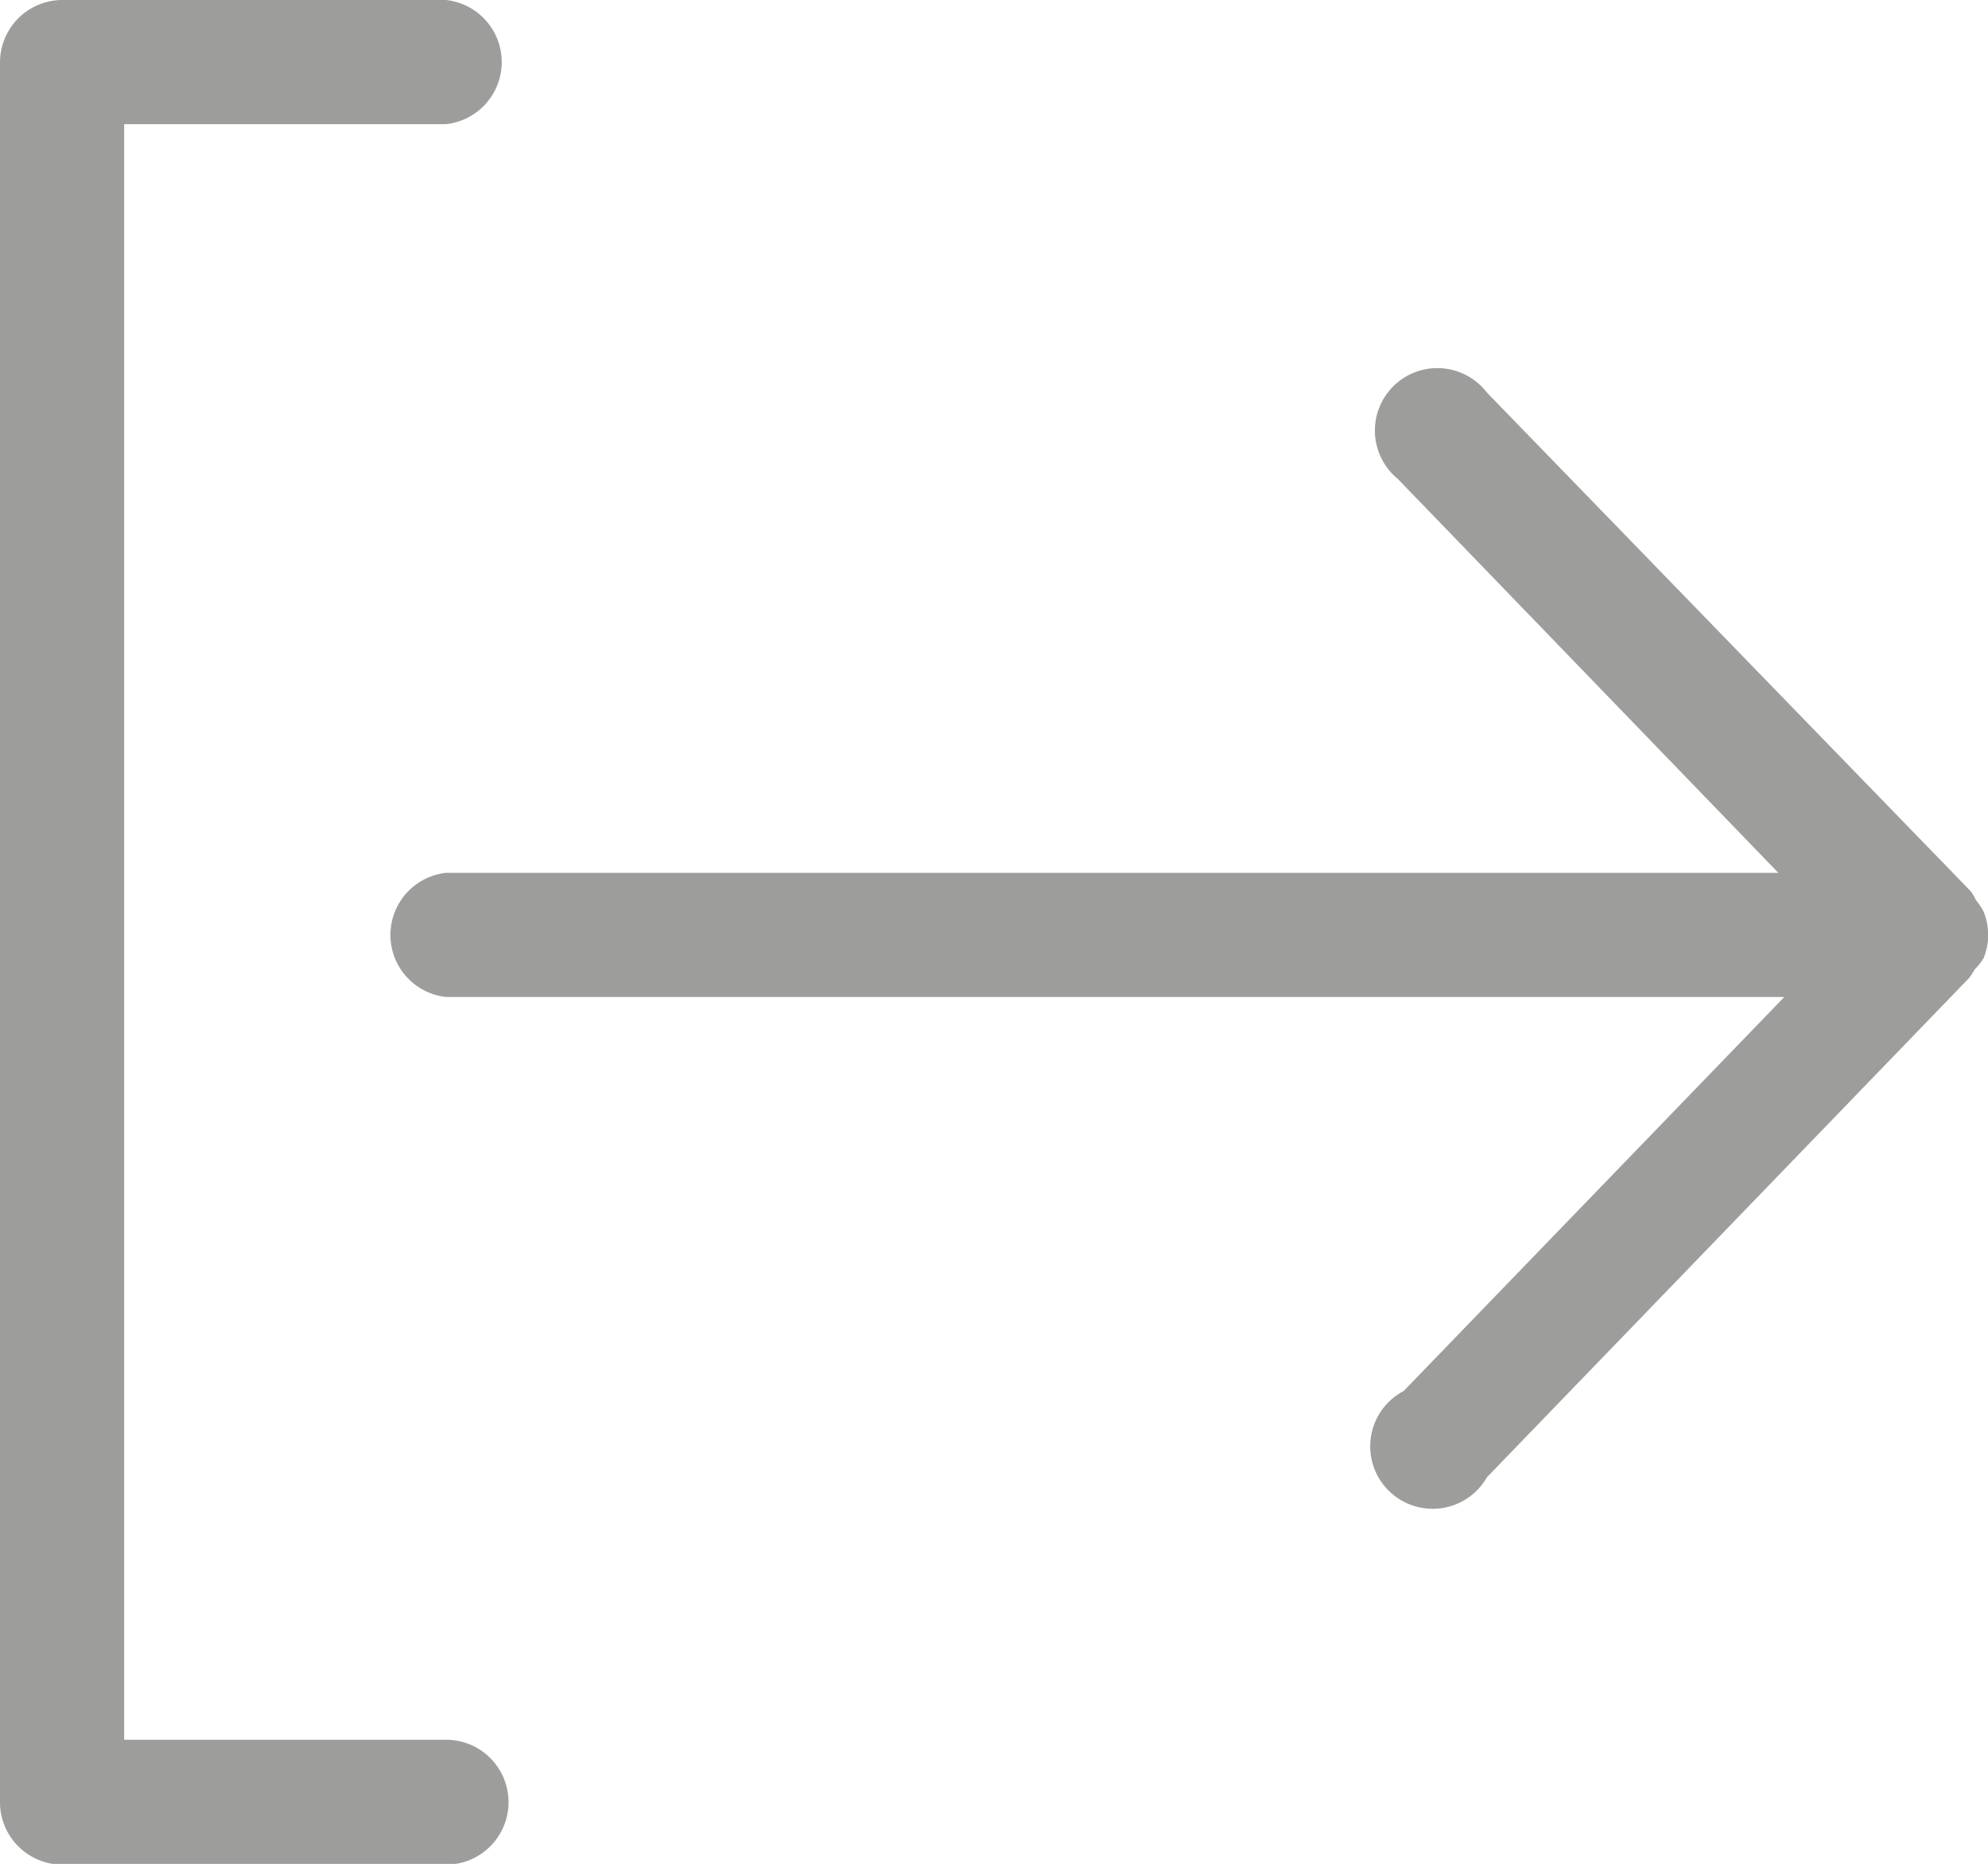
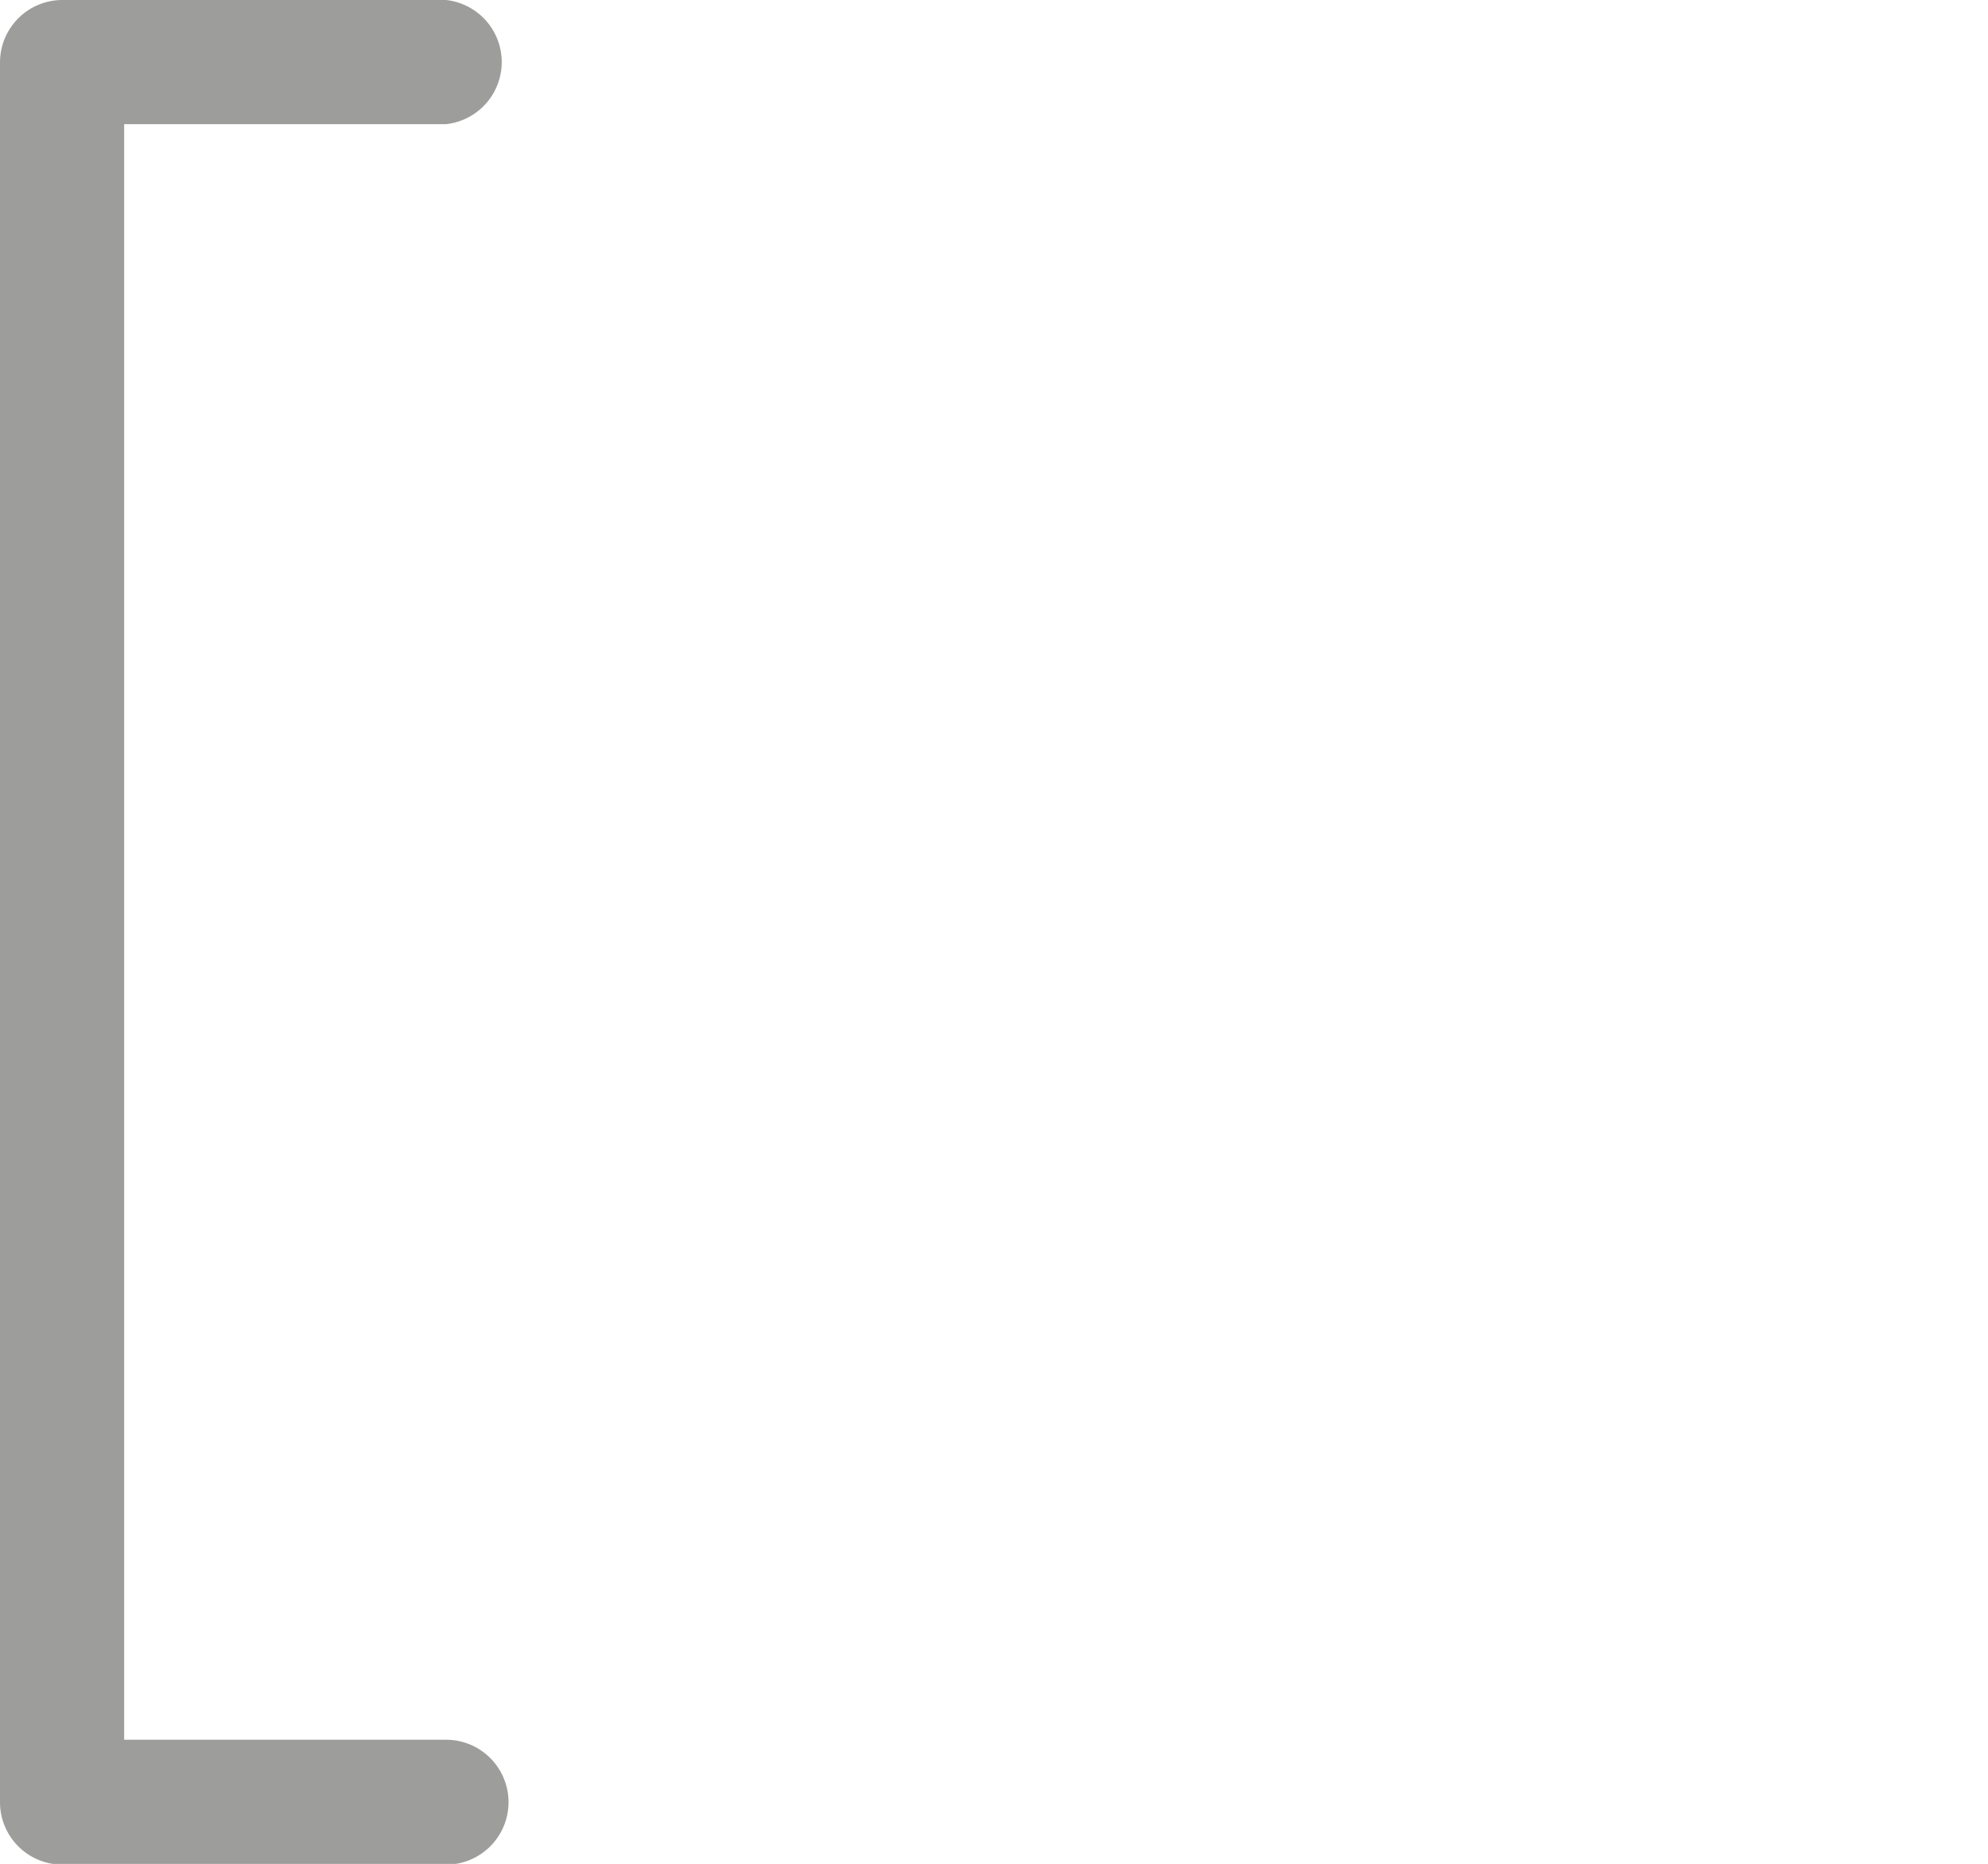
<svg xmlns="http://www.w3.org/2000/svg" viewBox="0 0 26.74 25.07">
  <defs>
    <style>.cls-1{fill:#9d9d9c;}</style>
  </defs>
  <title>picto-logout</title>
  <g id="Layer_2" data-name="Layer 2">
    <g id="Calque_1" data-name="Calque 1">
-       <path class="cls-1" d="M6,23.4H1.67V1.67H6A.84.84,0,0,0,6,0H.83A.84.84,0,0,0,0,.84v23.4a.84.84,0,0,0,.83.84H6A.84.84,0,0,0,6,23.4Z" />
-       <path class="cls-1" d="M26.68,12.89a.83.83,0,0,0,0-.63.84.84,0,0,0-.1-.15.81.81,0,0,0-.07-.12L20,5.28a.84.84,0,1,0-1.2,1.16l5.12,5.3H6a.84.84,0,0,0,0,1.67h18l-5.12,5.3A.84.84,0,1,0,20,19.87l6.49-6.72a.88.88,0,0,0,.07-.11A.79.79,0,0,0,26.68,12.89Z" />
+       <path class="cls-1" d="M6,23.4H1.67V1.67H6A.84.84,0,0,0,6,0H.83A.84.84,0,0,0,0,.84v23.4a.84.84,0,0,0,.83.84H6A.84.84,0,0,0,6,23.4" />
    </g>
  </g>
</svg>